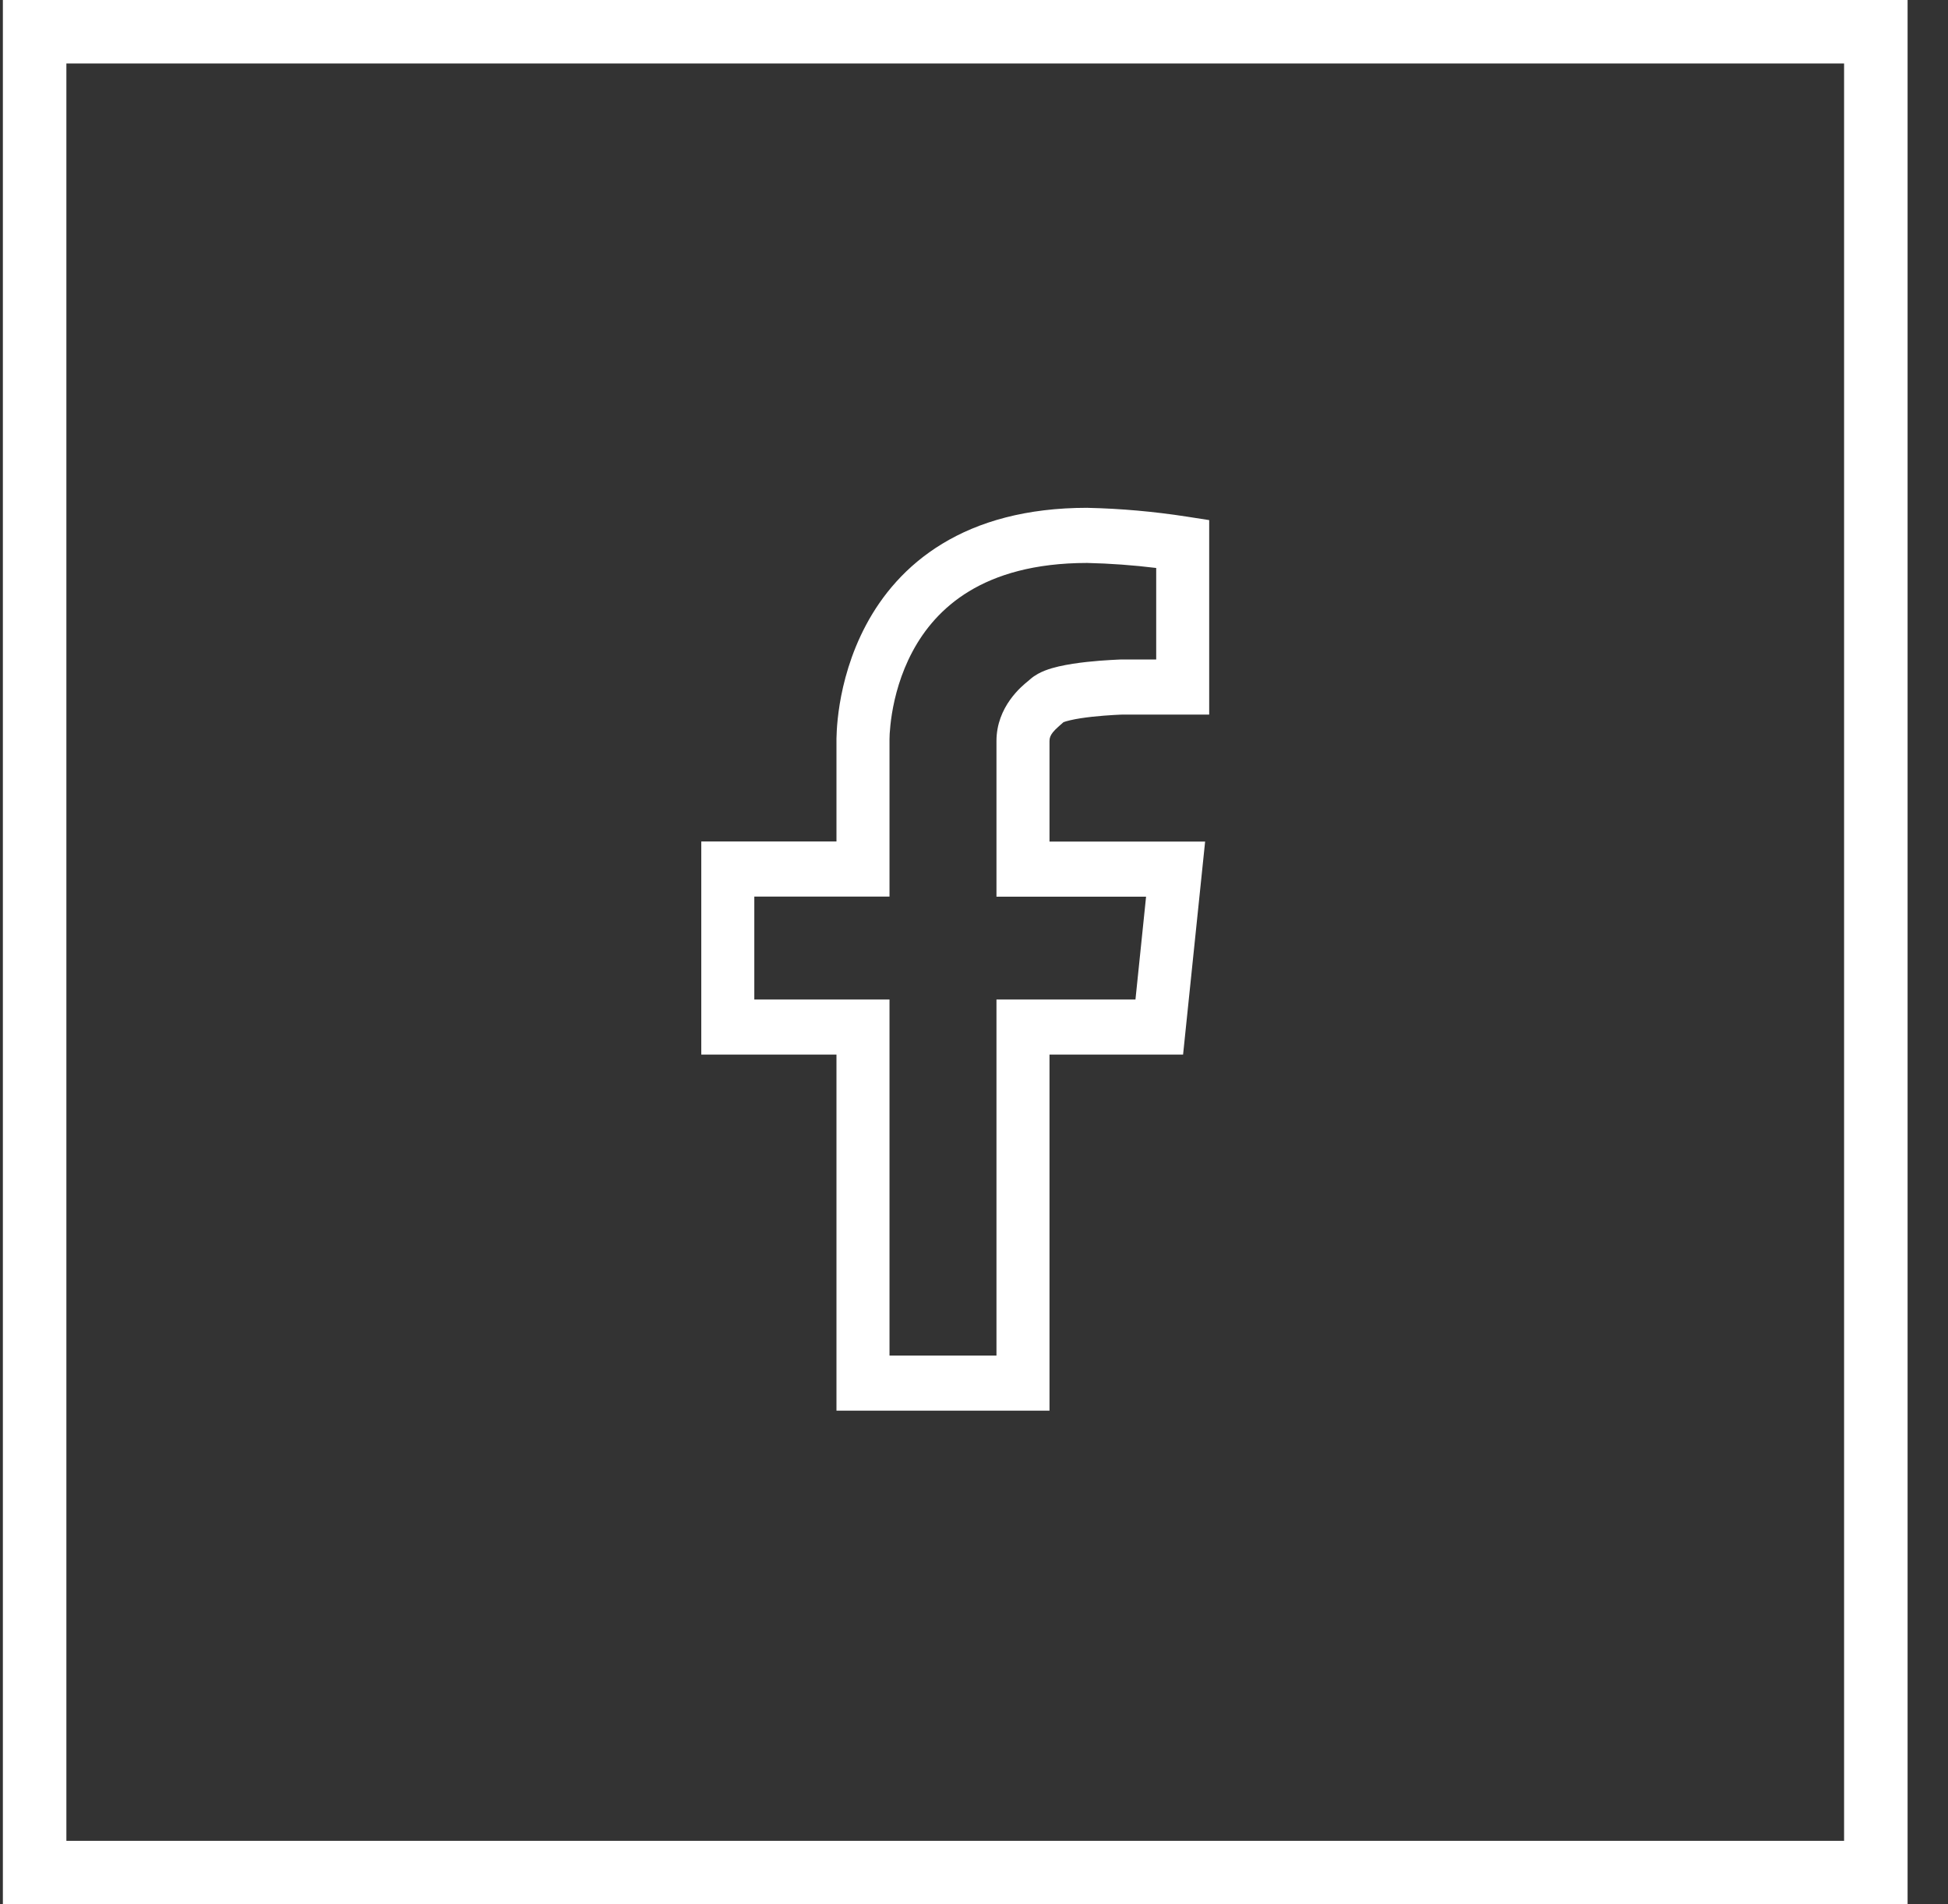
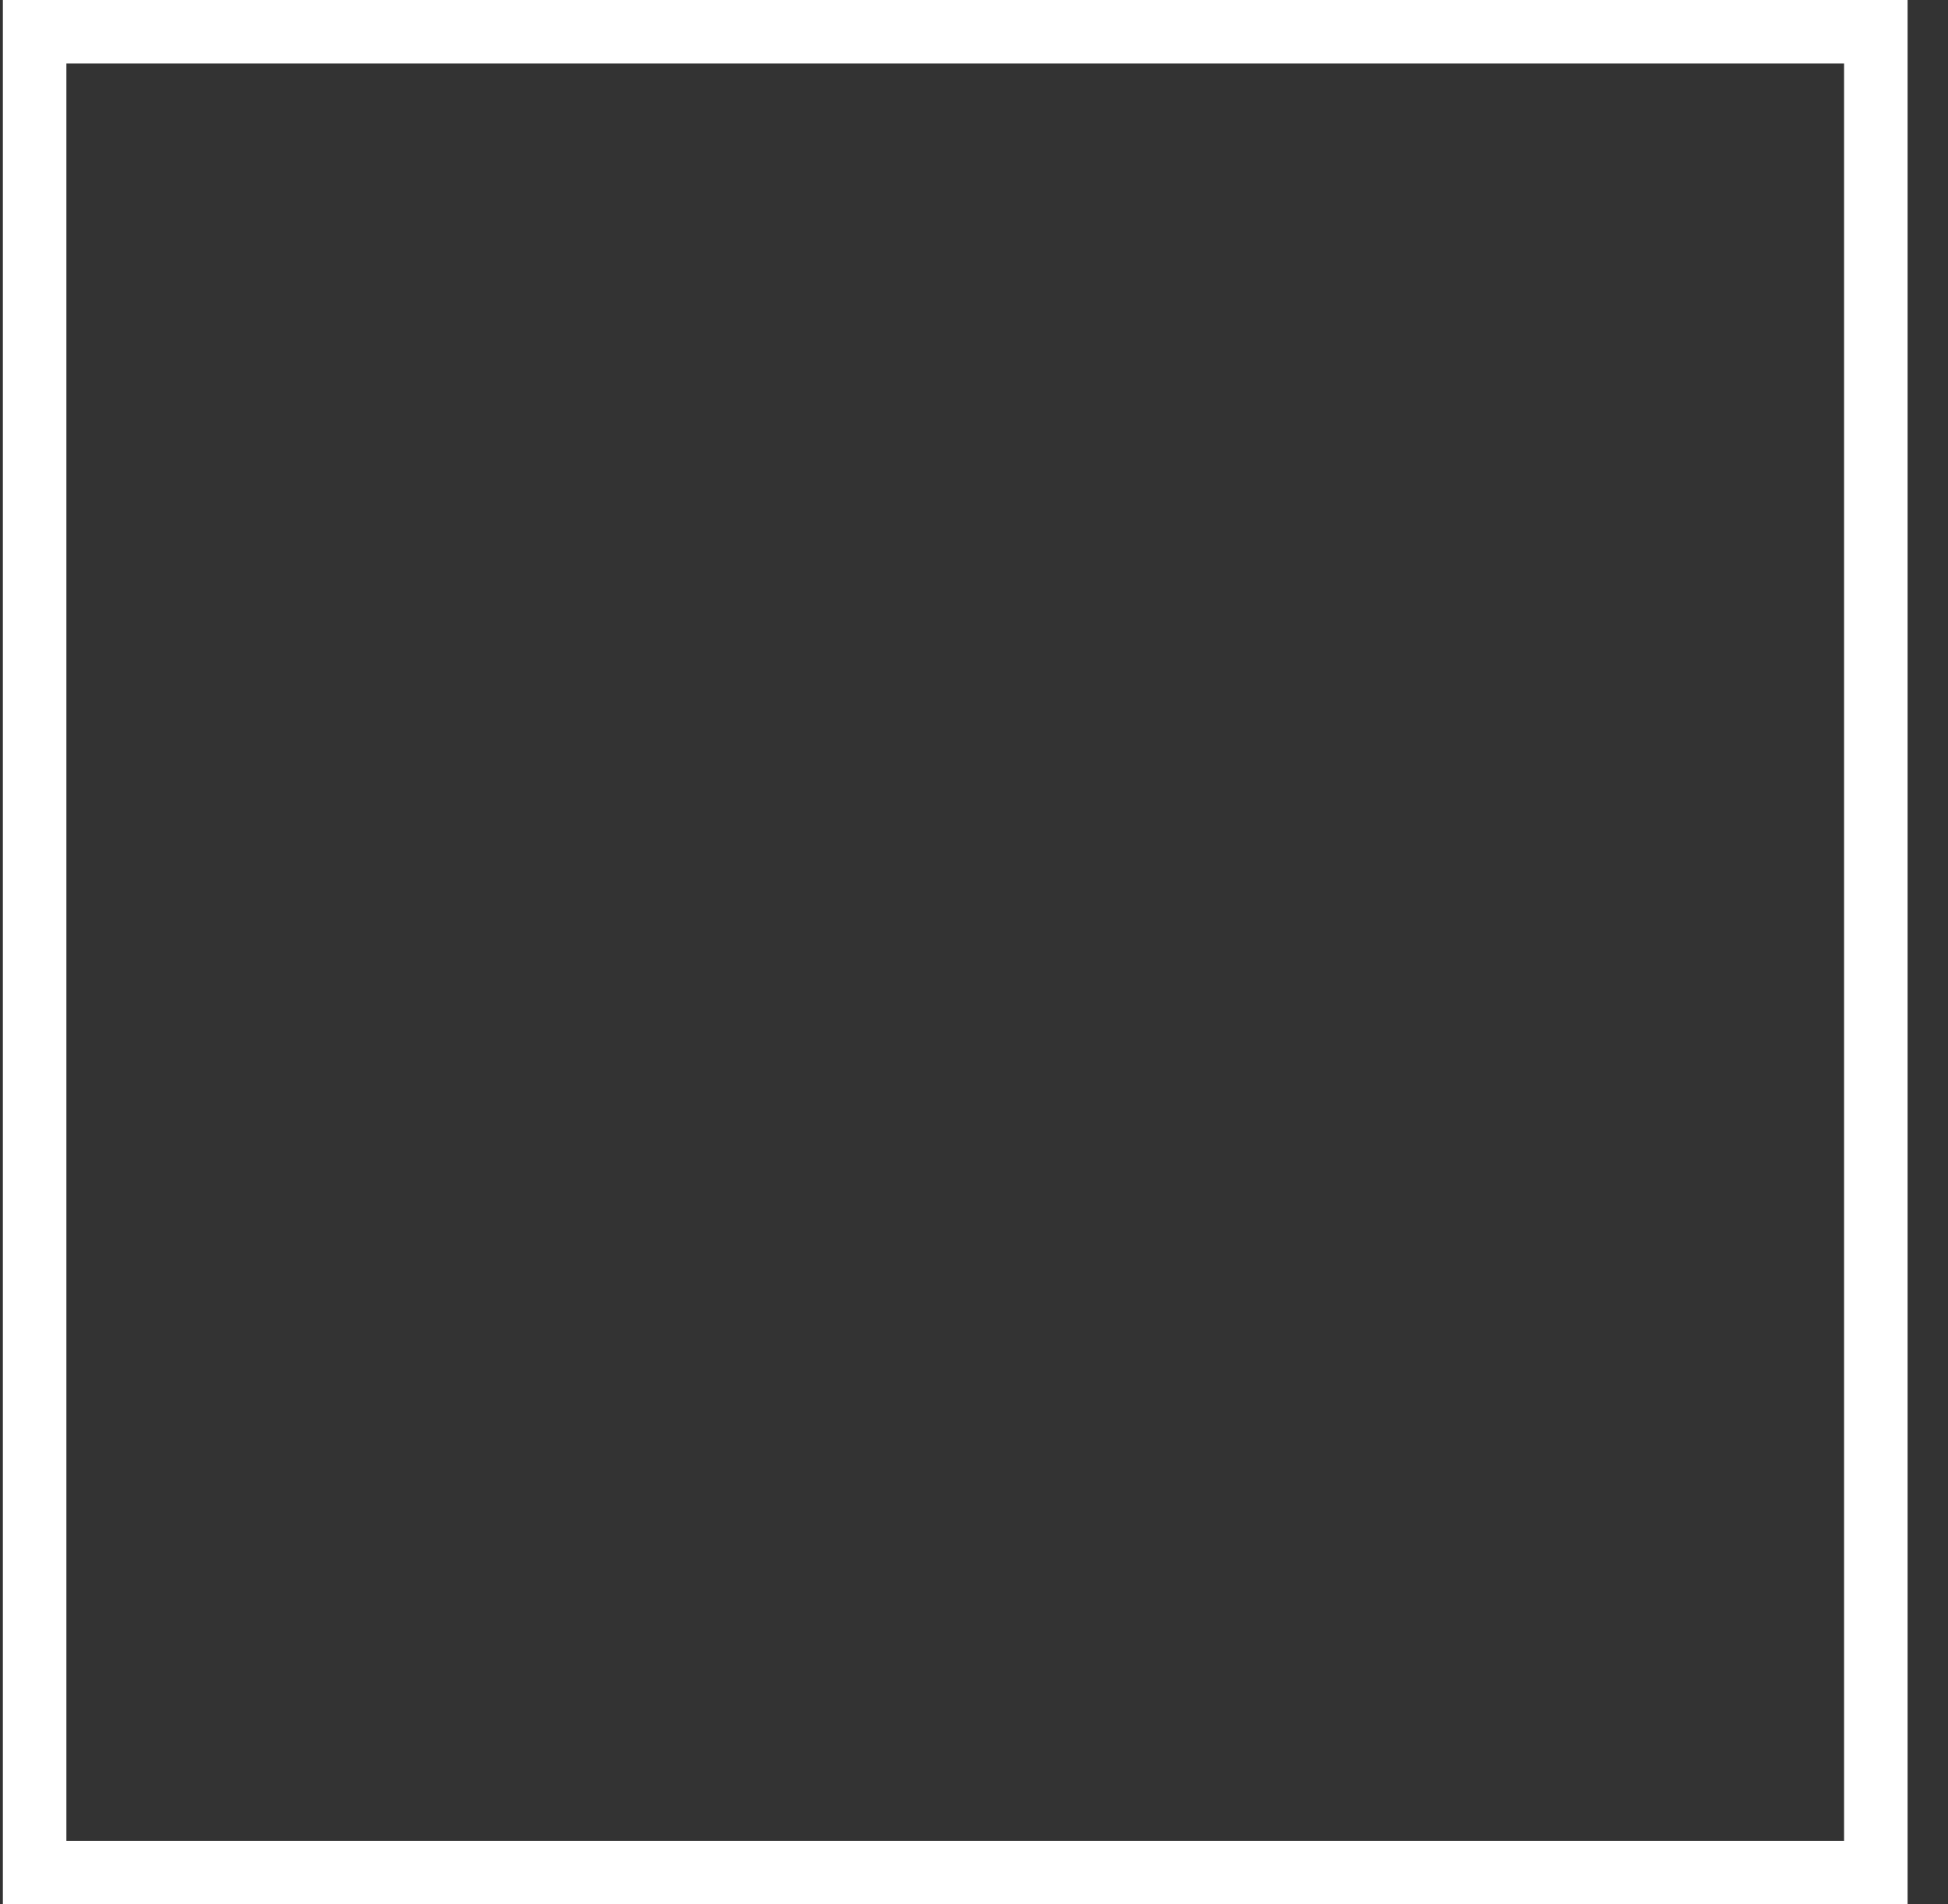
<svg xmlns="http://www.w3.org/2000/svg" width="45" height="44" viewBox="0 0 45 44" fill="none">
  <rect x="0" y="0" width="45" height="44" fill="#333333" stroke="none" />
  <rect x="0.8" y="0.733" width="42.533" height="42.533" stroke="white" stroke-width="1.467" />
-   <path fill-rule="evenodd" clip-rule="evenodd" d="M21.768 12.563C22.611 12.051 23.707 11.733 25.12 11.733H25.127L25.134 11.734C25.896 11.751 26.657 11.819 27.412 11.936L27.933 12.017V16.511H25.93L25.925 16.511C25.916 16.511 25.902 16.512 25.883 16.512C25.846 16.514 25.793 16.516 25.727 16.52C25.595 16.528 25.418 16.54 25.234 16.56C25.047 16.581 24.867 16.607 24.724 16.641C24.653 16.657 24.602 16.673 24.57 16.685C24.569 16.686 24.569 16.686 24.567 16.686C24.55 16.703 24.532 16.718 24.518 16.73C24.514 16.733 24.51 16.737 24.506 16.74C24.482 16.761 24.462 16.779 24.44 16.799C24.391 16.843 24.353 16.882 24.322 16.92C24.267 16.99 24.244 17.047 24.244 17.122V19.445H27.839L27.33 24.366H24.244V32.593H19.323V24.366H16.2V19.442H19.323V17.127C19.323 17.123 19.323 17.117 19.323 17.111C19.323 17.098 19.323 17.08 19.323 17.059C19.324 17.015 19.326 16.955 19.33 16.88C19.338 16.73 19.357 16.521 19.397 16.273C19.478 15.778 19.648 15.111 20.008 14.437C20.37 13.758 20.926 13.074 21.768 12.563ZM25.921 15.874L25.904 15.238L25.912 15.237H26.709V13.123C26.179 13.058 25.646 13.019 25.113 13.007C23.884 13.008 23.011 13.283 22.386 13.662C21.761 14.042 21.351 14.545 21.079 15.055C20.804 15.569 20.67 16.089 20.605 16.485C20.573 16.682 20.559 16.845 20.552 16.955C20.549 17.01 20.548 17.052 20.548 17.078C20.548 17.091 20.548 17.1 20.548 17.105L20.548 17.109L20.548 17.114V20.716H17.425V23.093H20.548V31.32H23.019V23.093H26.23L26.475 20.718H23.019V17.122C23.019 16.324 23.608 15.85 23.753 15.733C23.767 15.722 23.777 15.714 23.781 15.709L23.79 15.701L23.799 15.693C23.915 15.591 24.046 15.53 24.14 15.493C24.243 15.453 24.353 15.422 24.457 15.398C24.666 15.35 24.898 15.317 25.105 15.294C25.316 15.271 25.514 15.257 25.659 15.249C25.732 15.245 25.792 15.242 25.834 15.24C25.856 15.239 25.872 15.239 25.884 15.238L25.898 15.238L25.902 15.238L25.904 15.238C25.904 15.238 25.904 15.238 25.921 15.874Z" fill="white" />
</svg>